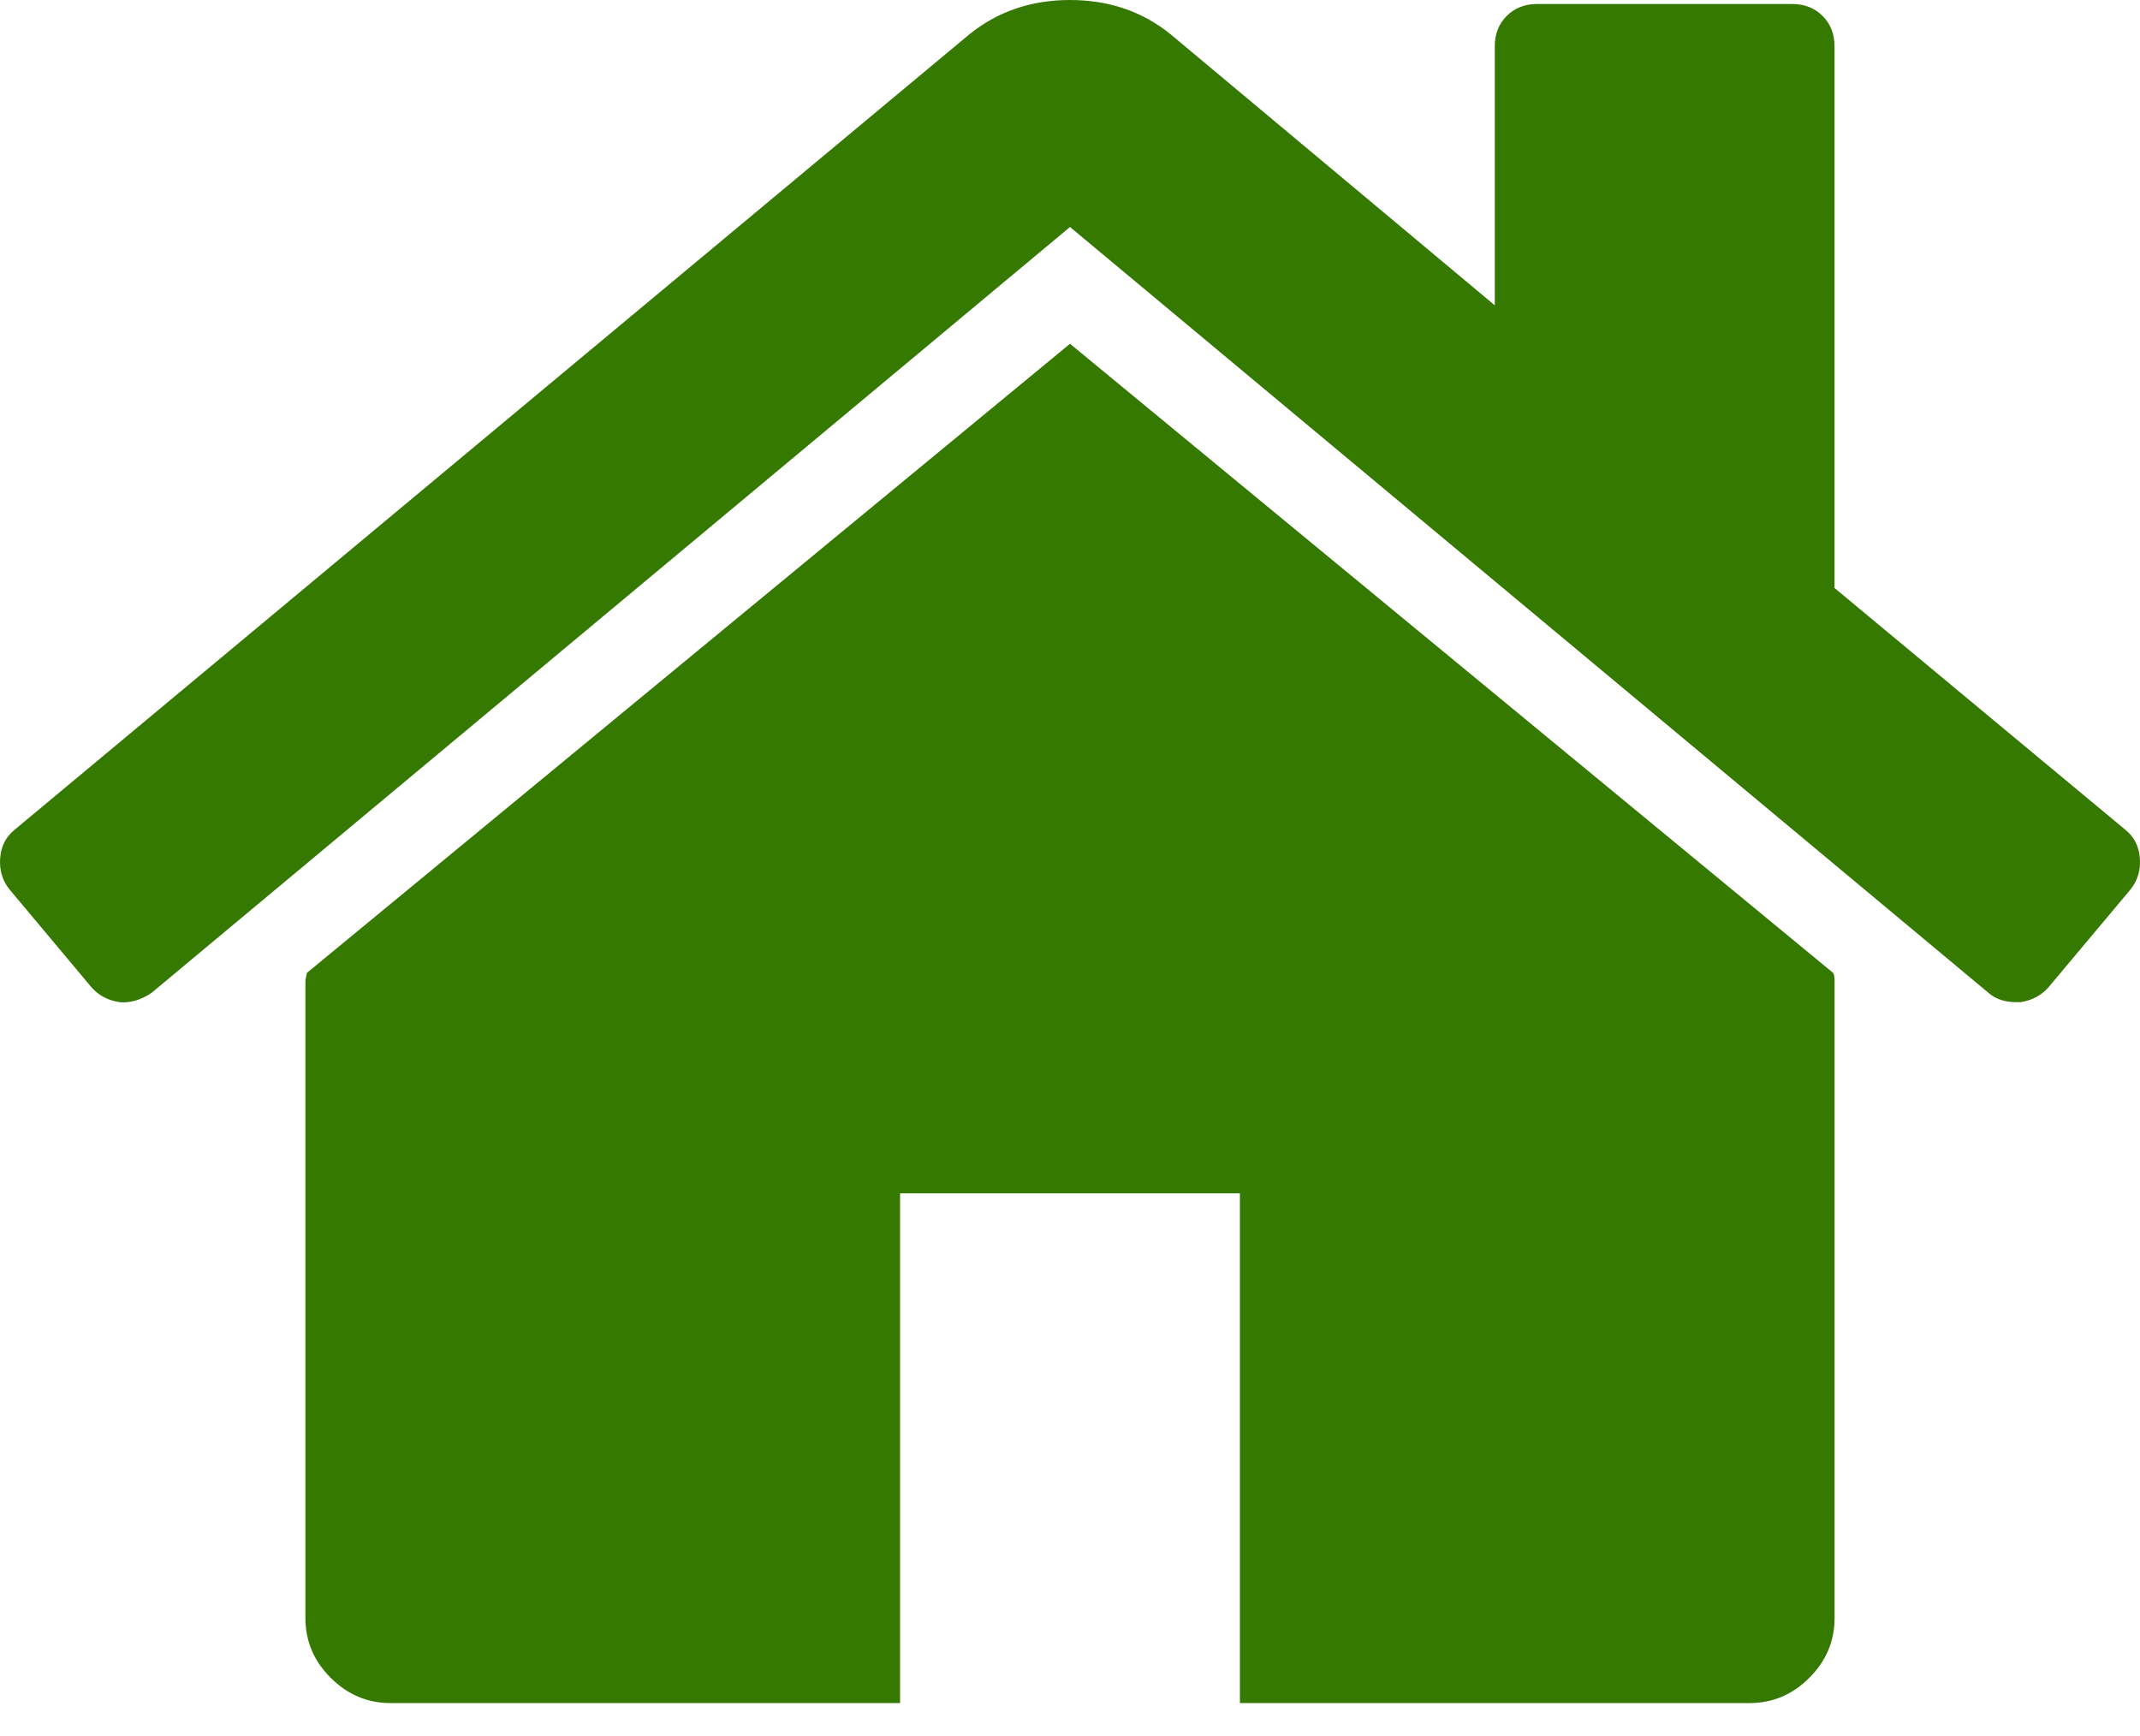
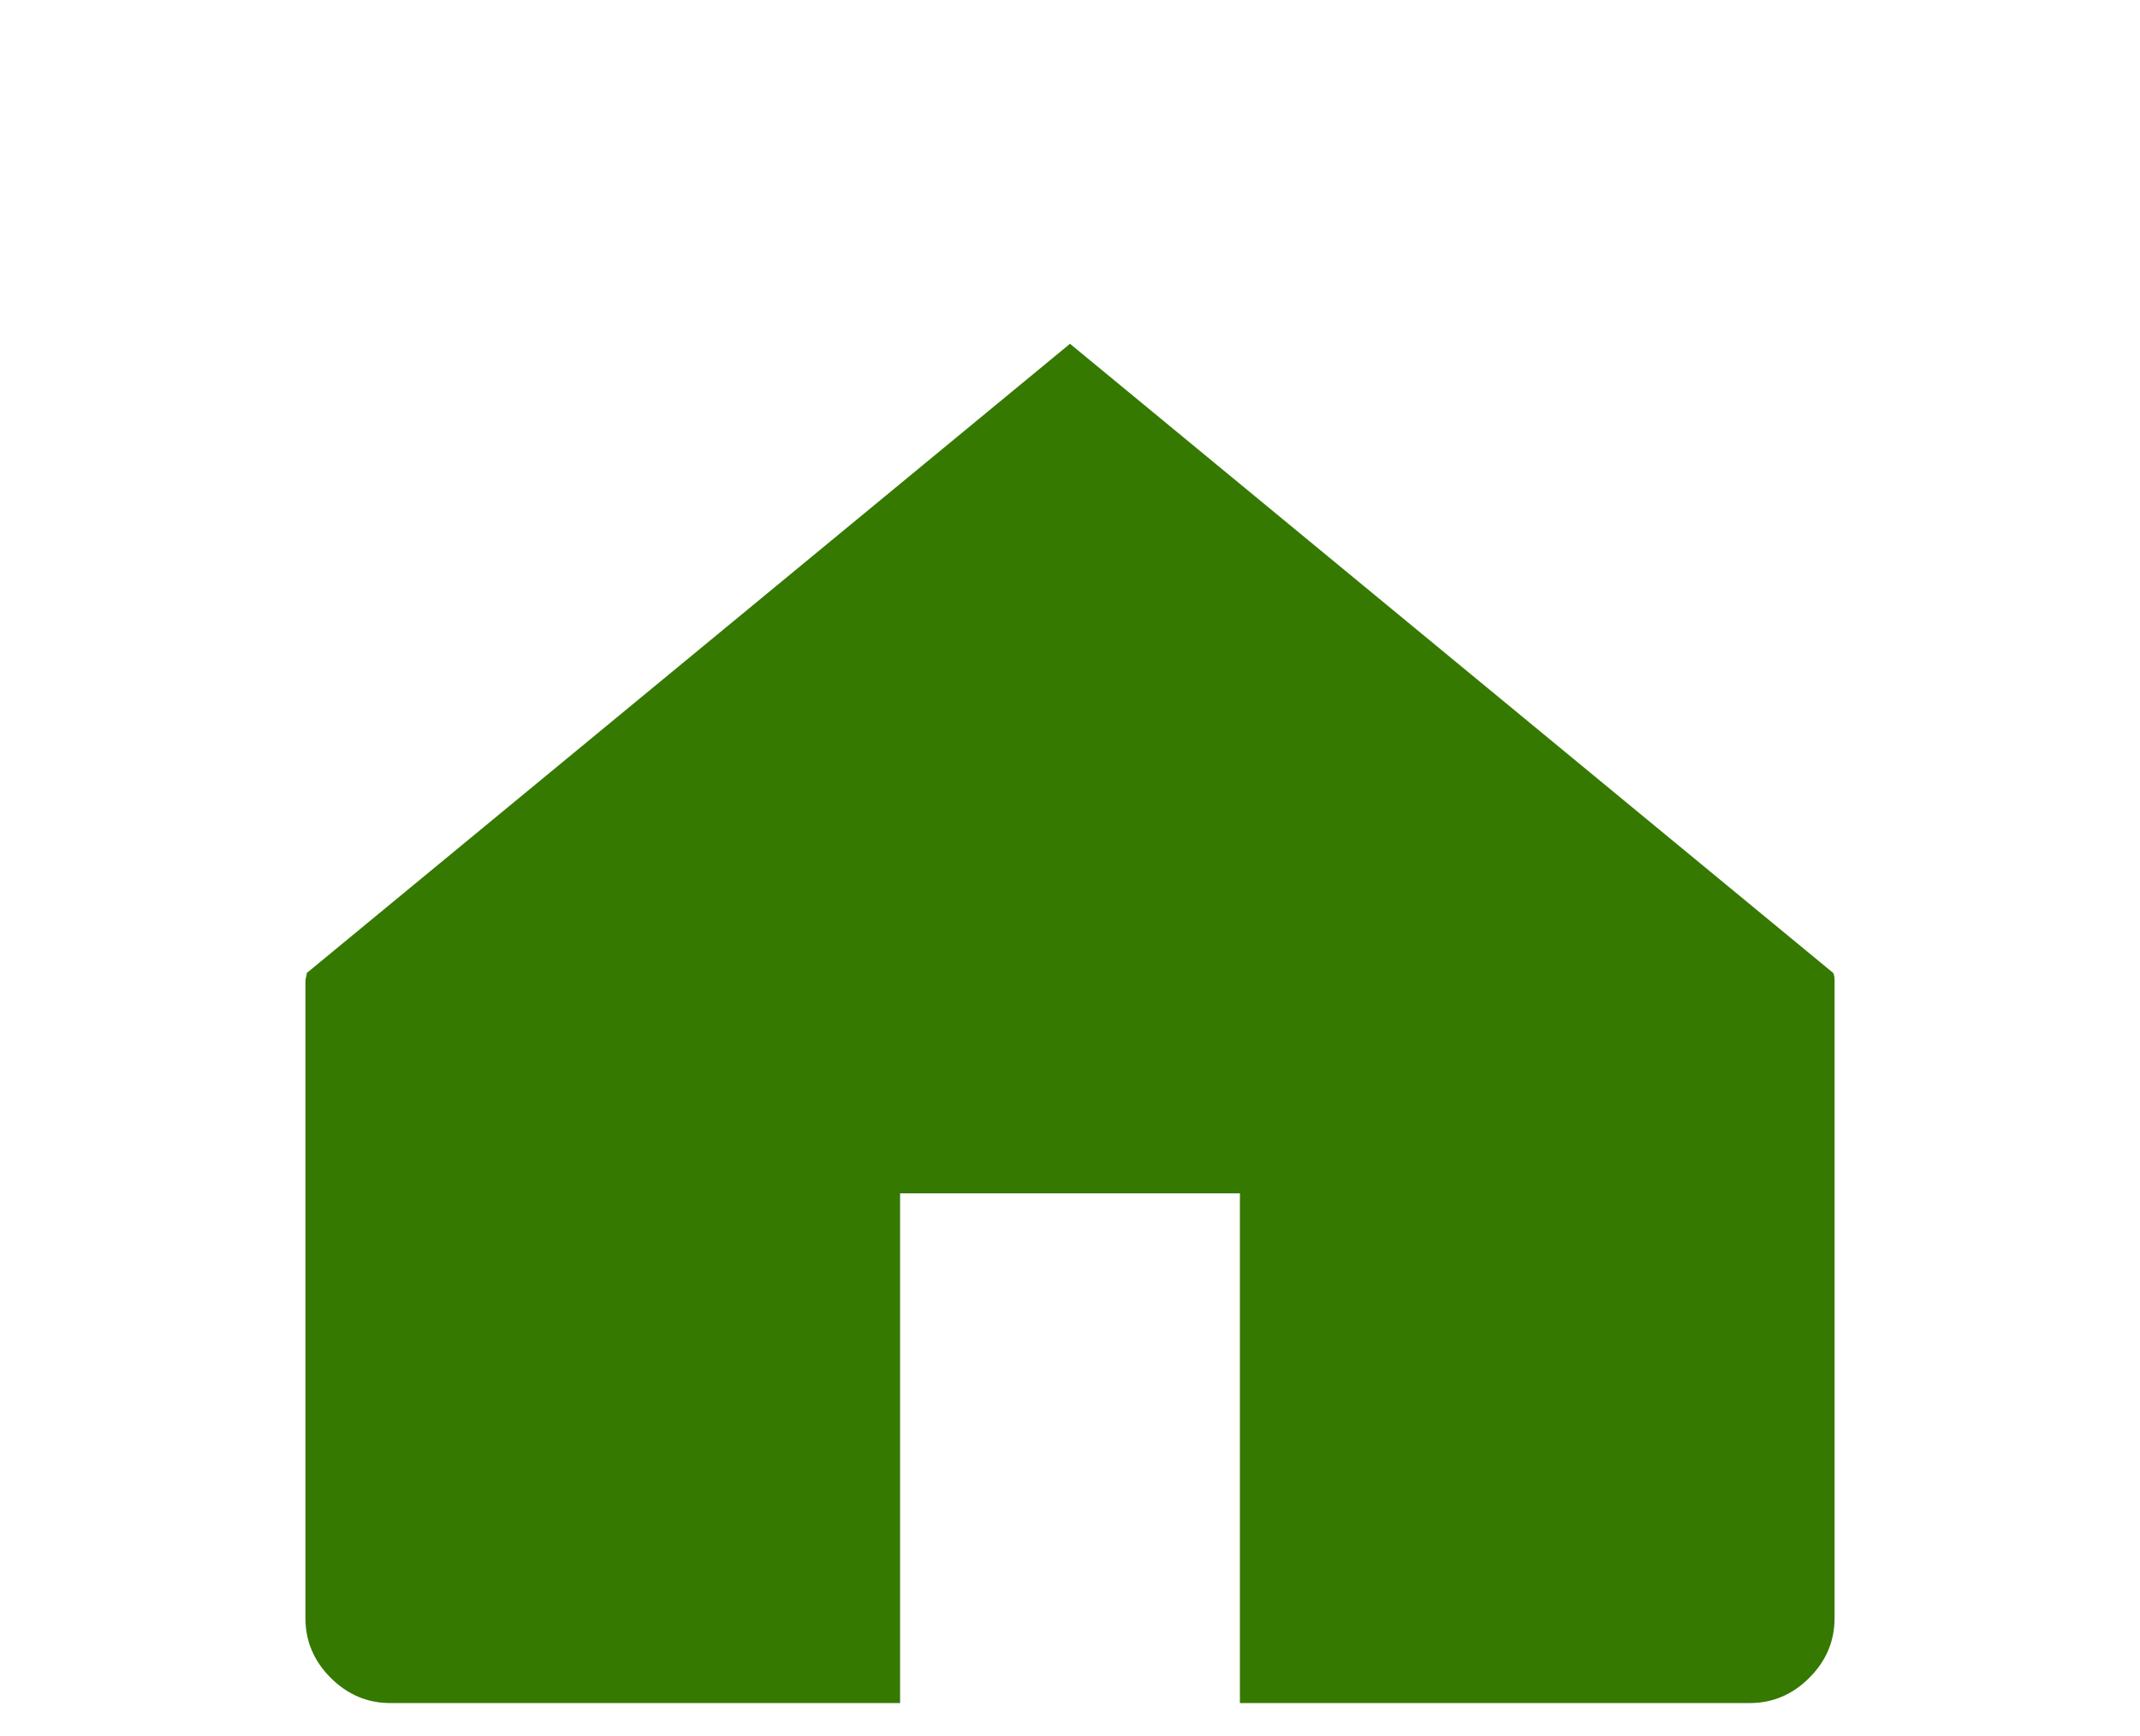
<svg xmlns="http://www.w3.org/2000/svg" width="53" height="43" viewBox="0 0 53 43" fill="none">
  <path d="M26.5 8.514L7.598 24.097C7.598 24.119 7.592 24.151 7.581 24.195C7.57 24.239 7.564 24.271 7.564 24.294V40.073C7.564 40.643 7.773 41.136 8.189 41.552C8.606 41.968 9.099 42.178 9.668 42.178H22.292V29.554H30.708V42.178H43.331C43.901 42.178 44.395 41.969 44.81 41.552C45.227 41.137 45.436 40.643 45.436 40.073V24.294C45.436 24.206 45.424 24.14 45.403 24.097L26.5 8.514Z" fill="#357901" />
-   <path d="M52.634 20.547L45.435 14.563V1.151C45.435 0.844 45.337 0.592 45.139 0.395C44.943 0.198 44.691 0.099 44.383 0.099H38.072C37.765 0.099 37.513 0.198 37.315 0.395C37.118 0.592 37.02 0.844 37.02 1.151V7.561L28.999 0.855C28.298 0.285 27.465 0 26.501 0C25.537 0 24.704 0.285 24.002 0.855L0.365 20.547C0.146 20.722 0.026 20.957 0.004 21.253C-0.018 21.549 0.058 21.807 0.234 22.026L2.272 24.459C2.447 24.656 2.677 24.776 2.962 24.82C3.225 24.843 3.488 24.766 3.752 24.59L26.5 5.622L49.249 24.59C49.425 24.743 49.654 24.82 49.939 24.82H50.038C50.323 24.776 50.552 24.655 50.728 24.458L52.767 22.026C52.942 21.806 53.019 21.549 52.996 21.253C52.974 20.957 52.853 20.722 52.634 20.547Z" fill="#357901" />
</svg>